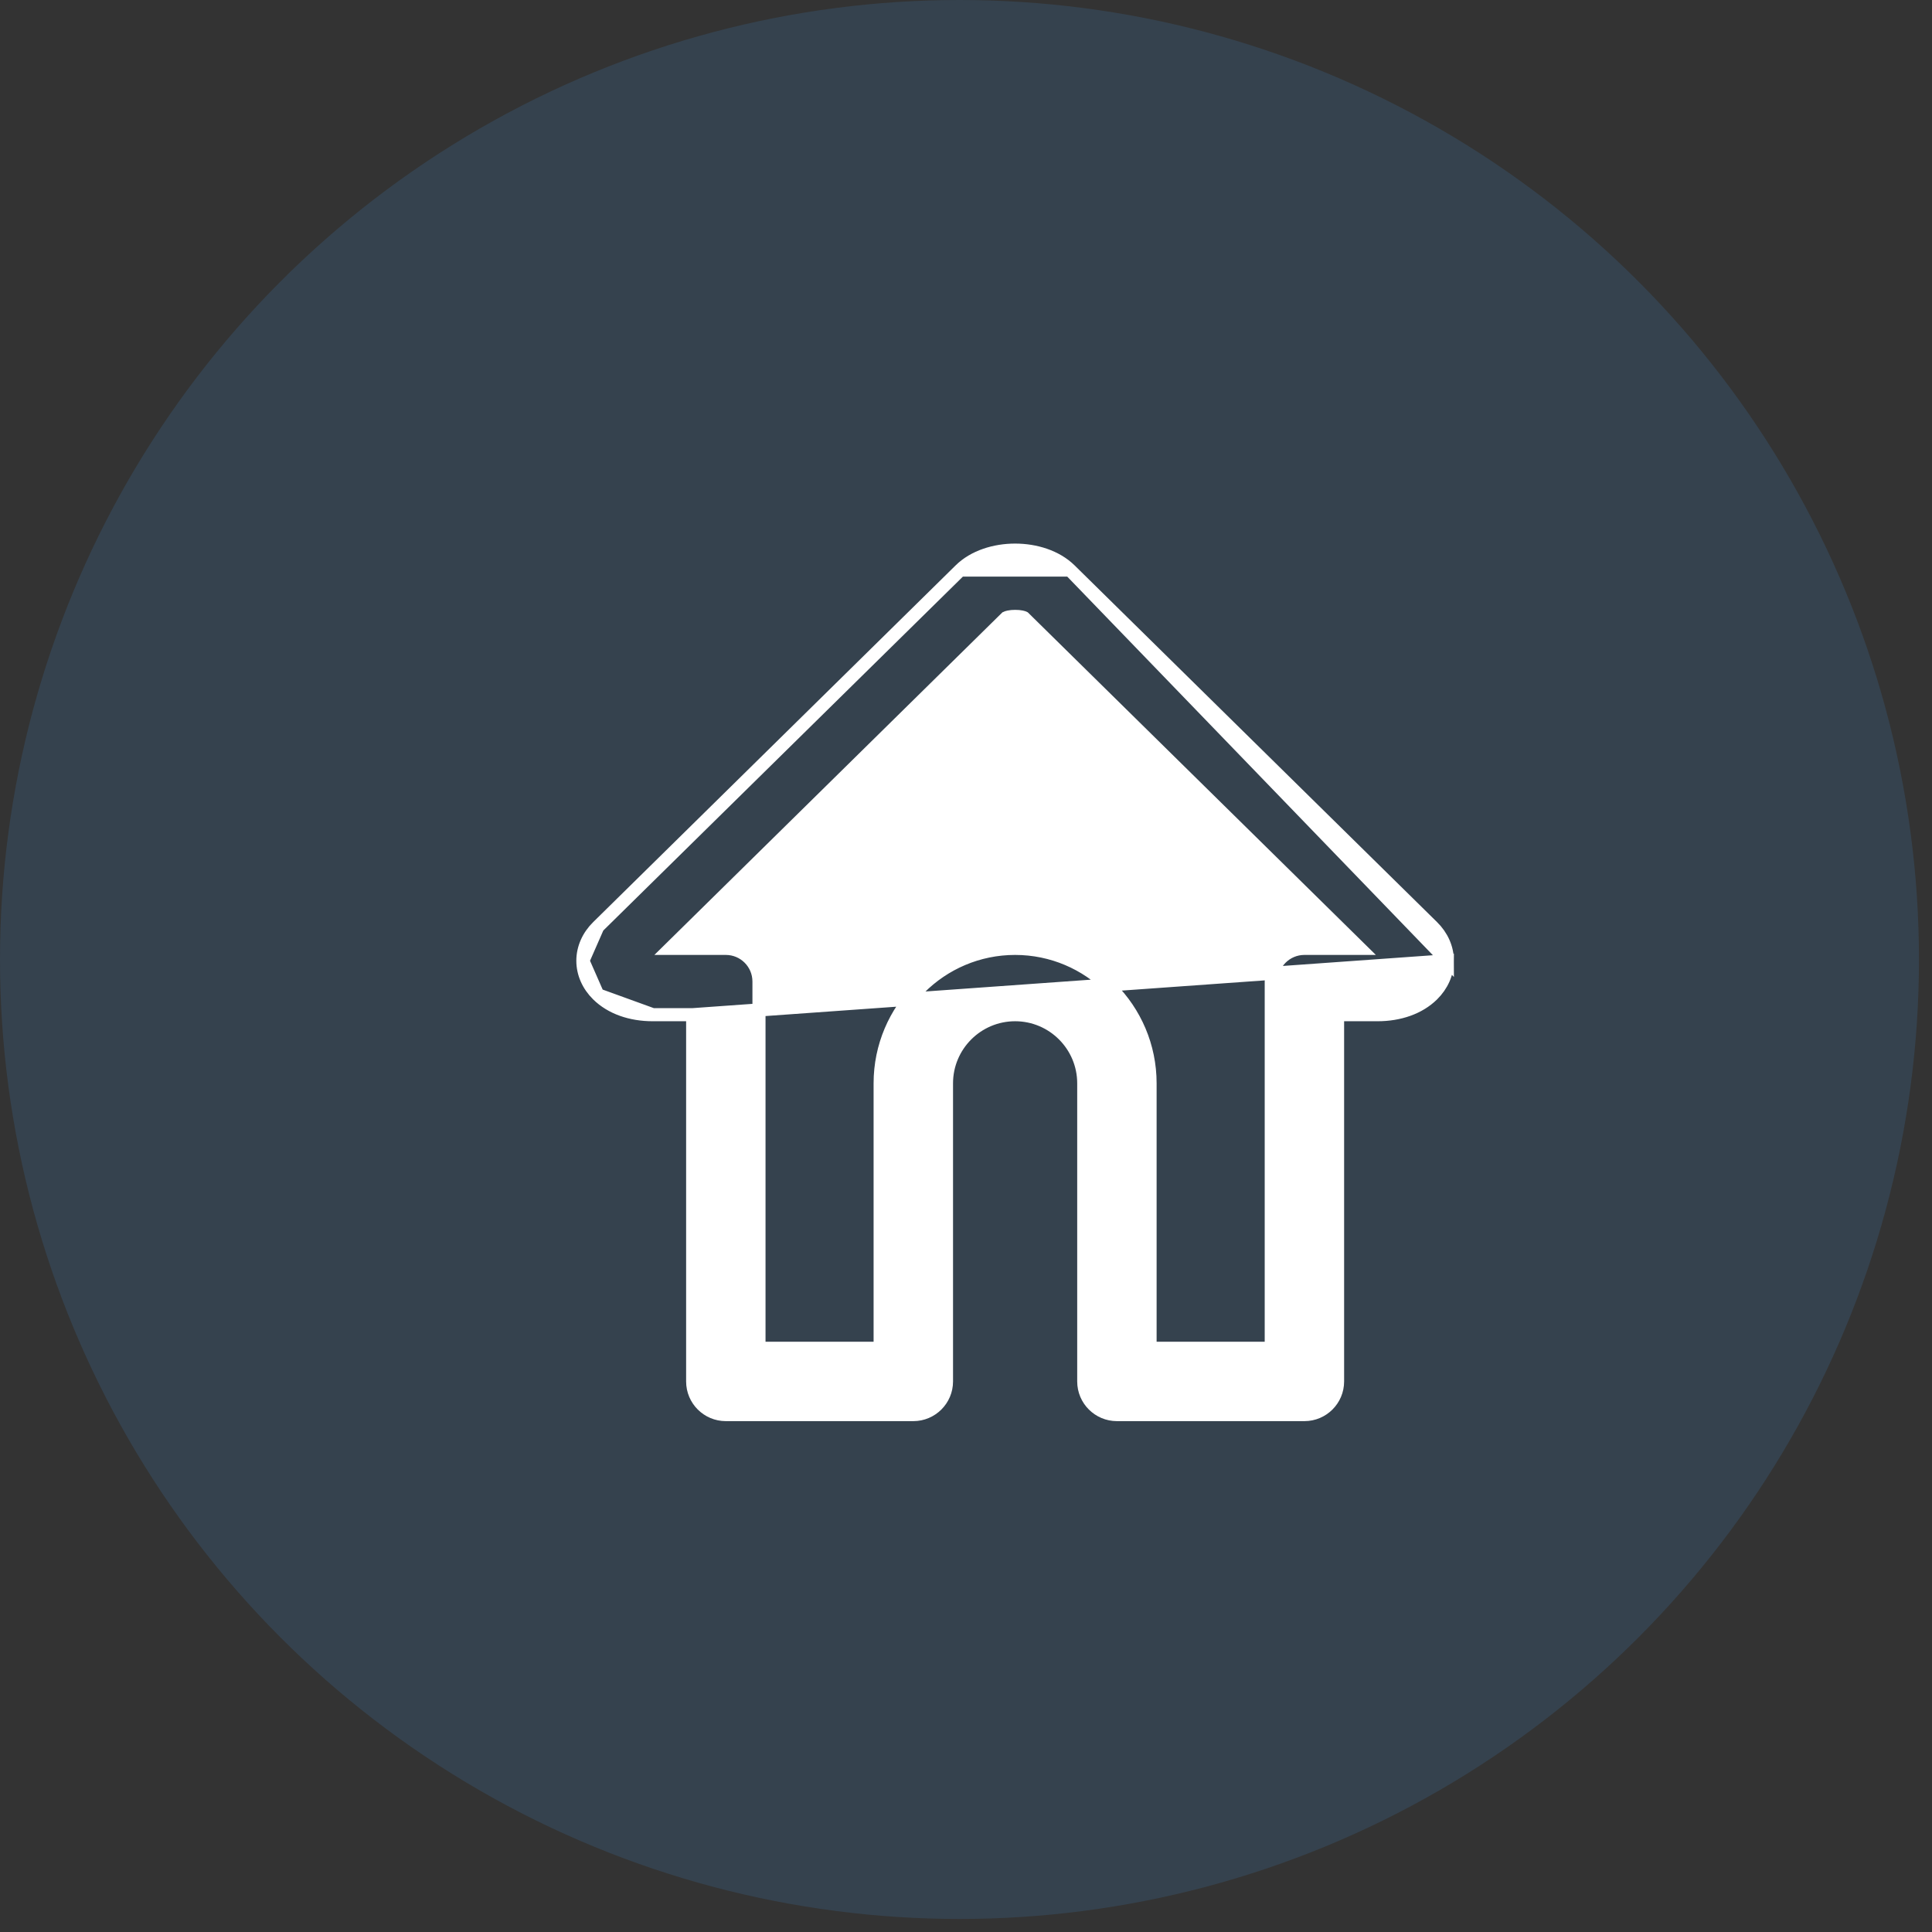
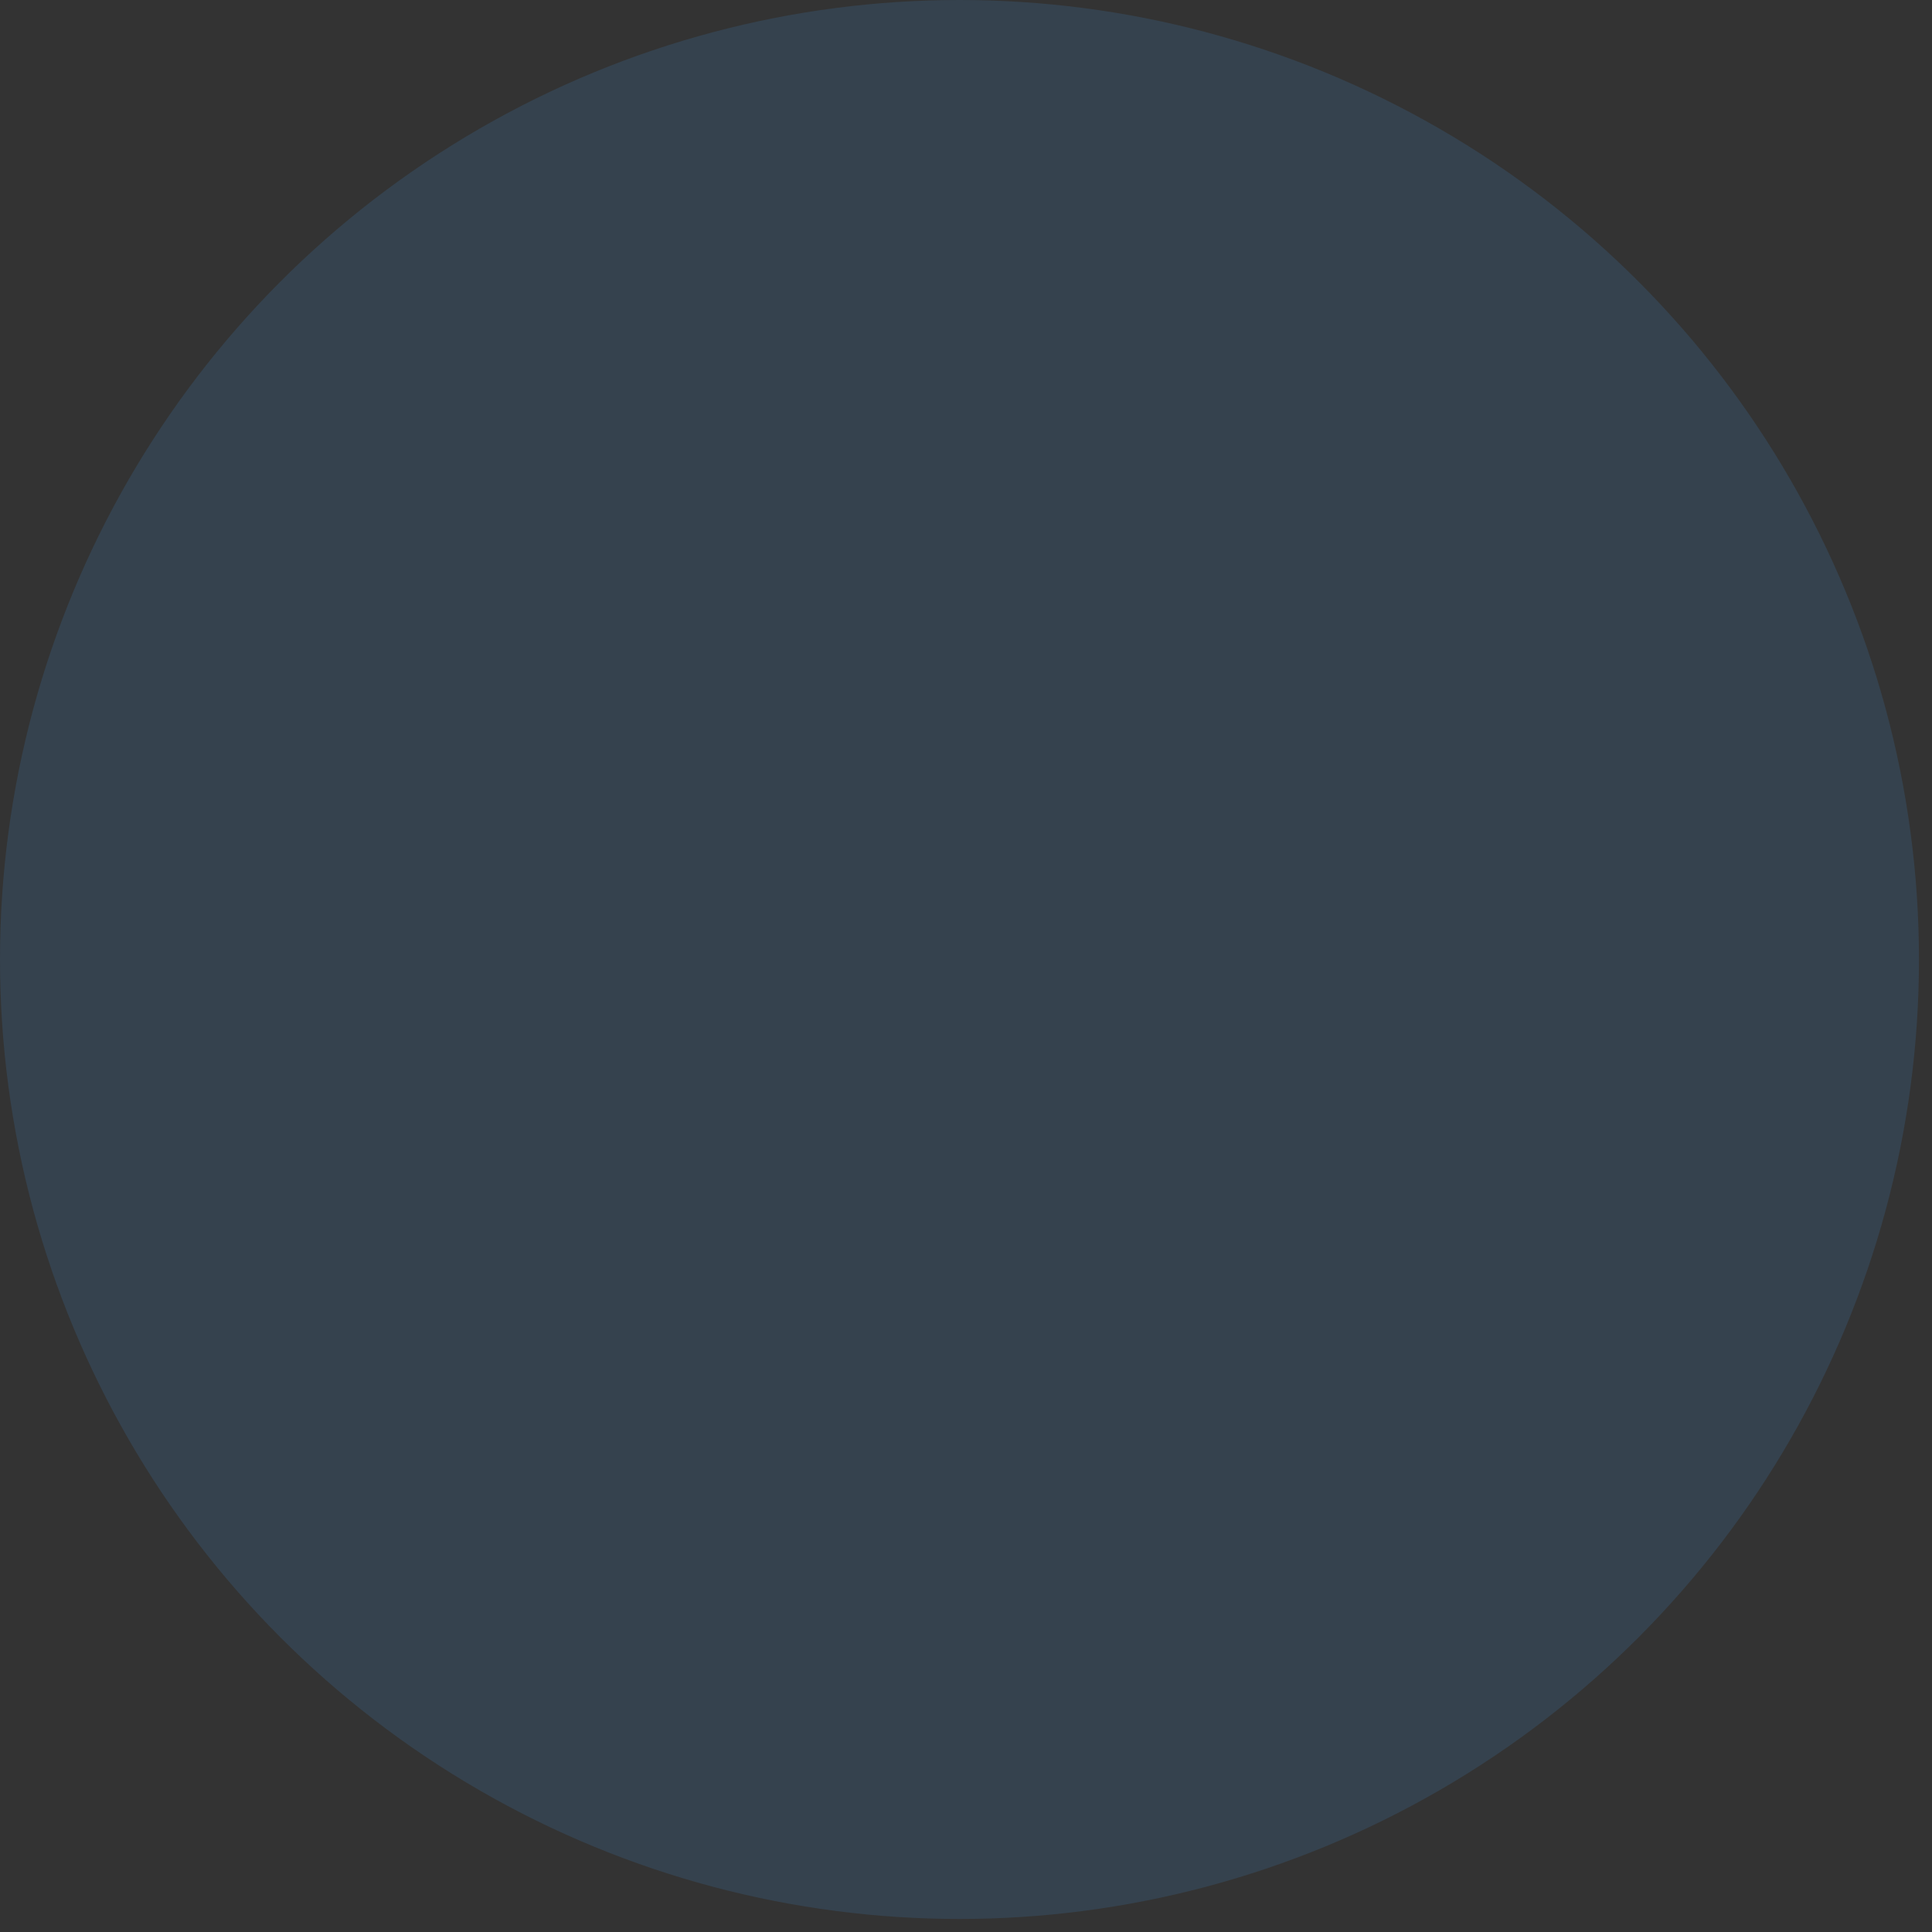
<svg xmlns="http://www.w3.org/2000/svg" fill="none" viewBox="0 0 59 59" height="59" width="59">
  <rect x="0" y="0" width="59" height="59" fill="#333333" stroke="none" />
  <circle fill-opacity="0.14" fill="#47A3F8" r="29.301" cy="29.301" cx="29.301" />
-   <path stroke-width="0.4" stroke="white" fill="white" d="M32.677 17.409L32.677 17.409L43.744 28.301C44.034 28.586 44.2 28.955 44.2 29.34L32.677 17.409ZM32.677 17.409C32.255 16.994 31.617 16.8 31 16.8C30.383 16.8 29.744 16.994 29.323 17.409L29.323 17.409M32.677 17.409L29.323 17.409M29.323 17.409L18.256 28.301M29.323 17.409L18.256 28.301M18.256 28.301C18.256 28.301 18.256 28.301 18.256 28.301M18.256 28.301L18.256 28.301M18.256 28.301C17.966 28.586 17.8 28.955 17.8 29.34M18.256 28.301L17.8 29.34M17.8 29.34C17.8 29.726 17.966 30.094 18.256 30.379M17.8 29.34L18.256 30.379M18.256 30.379C18.663 30.779 19.264 30.987 19.933 30.987M18.256 30.379L19.933 30.987M19.933 30.987H21.153M19.933 30.987H21.153M21.153 30.987V42.187C21.153 42.746 21.606 43.199 22.166 43.199H27.891C28.45 43.199 28.904 42.746 28.904 42.187V33.083C28.904 31.927 29.844 30.987 31 30.987C32.156 30.987 33.096 31.927 33.096 33.083V42.187C33.096 42.746 33.55 43.199 34.109 43.199H39.834C40.394 43.199 40.847 42.746 40.847 42.187V30.987H42.067C42.736 30.987 43.337 30.779 43.744 30.379C44.034 30.094 44.2 29.726 44.2 29.34L21.153 30.987ZM39.834 28.962C39.275 28.962 38.822 29.415 38.822 29.974V41.174H35.121V33.083C35.121 30.811 33.273 28.962 31 28.962C28.727 28.962 26.878 30.811 26.878 33.083V41.174H23.178V29.974C23.178 29.415 22.725 28.962 22.166 28.962H20.472L30.73 18.865C30.736 18.862 30.759 18.852 30.806 18.842C30.861 18.83 30.929 18.824 31 18.824C31.071 18.823 31.139 18.83 31.194 18.841C31.24 18.85 31.262 18.86 31.268 18.863L41.528 28.962H39.834Z" />
</svg>